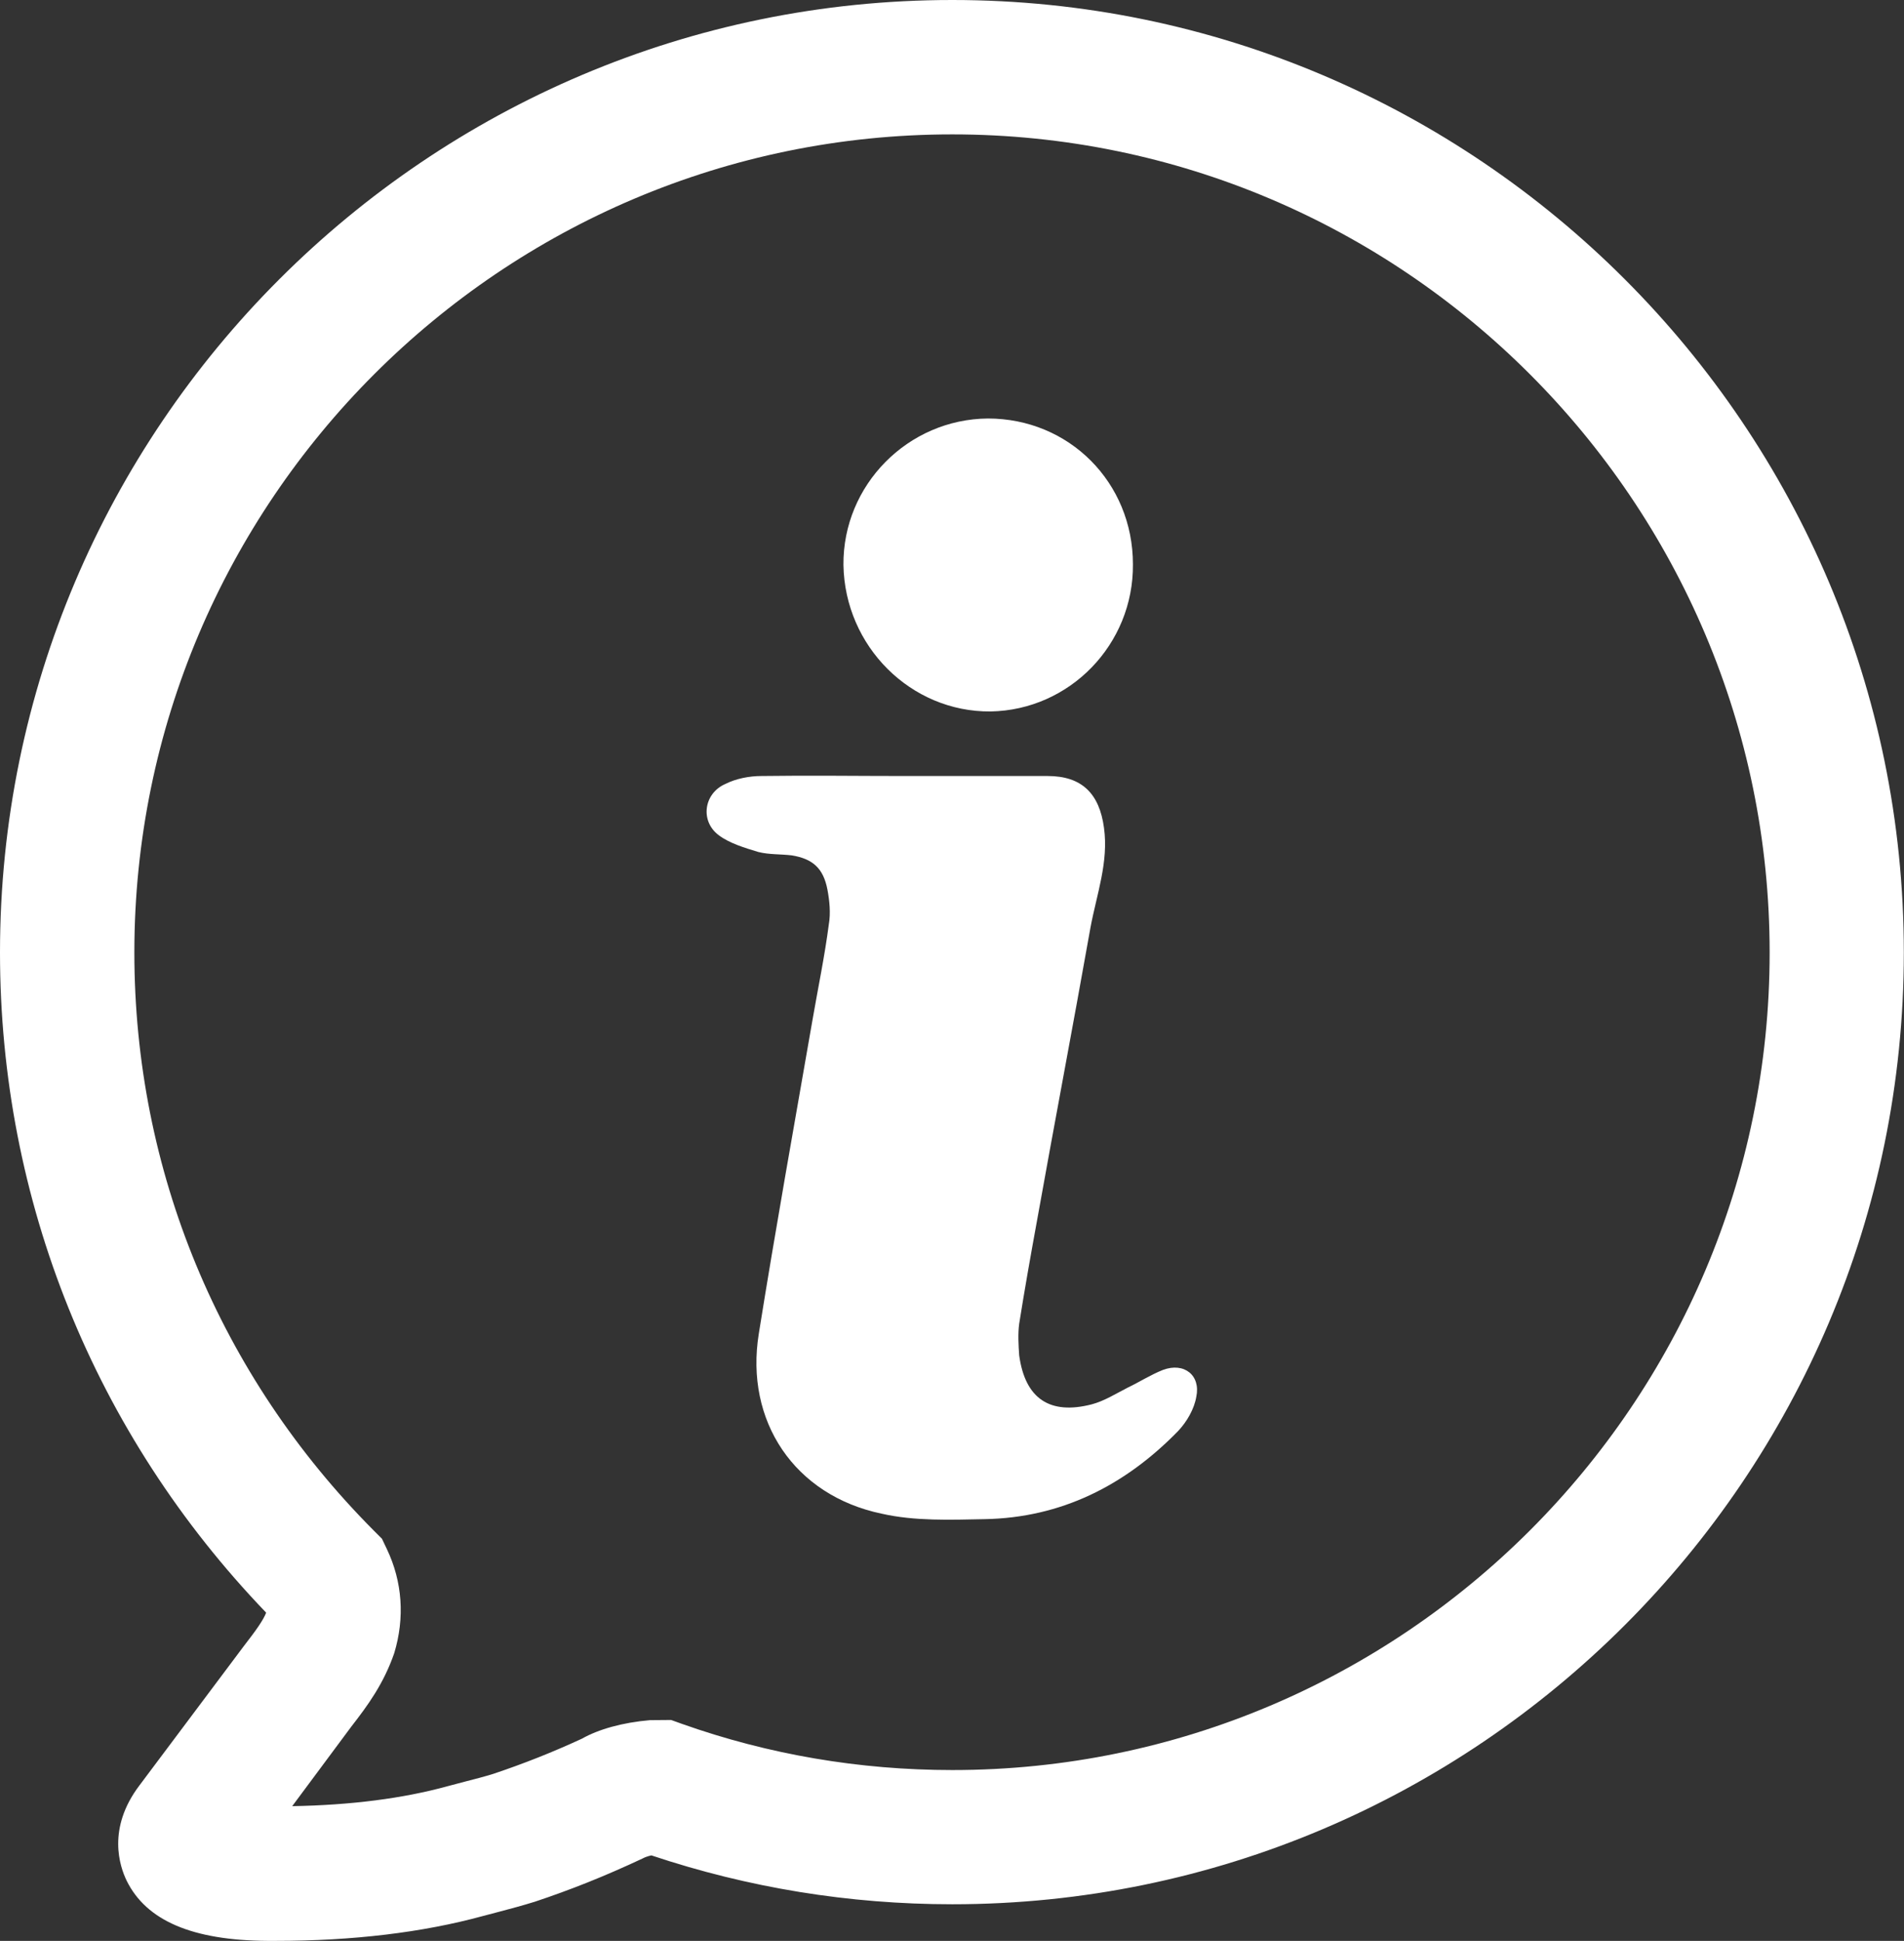
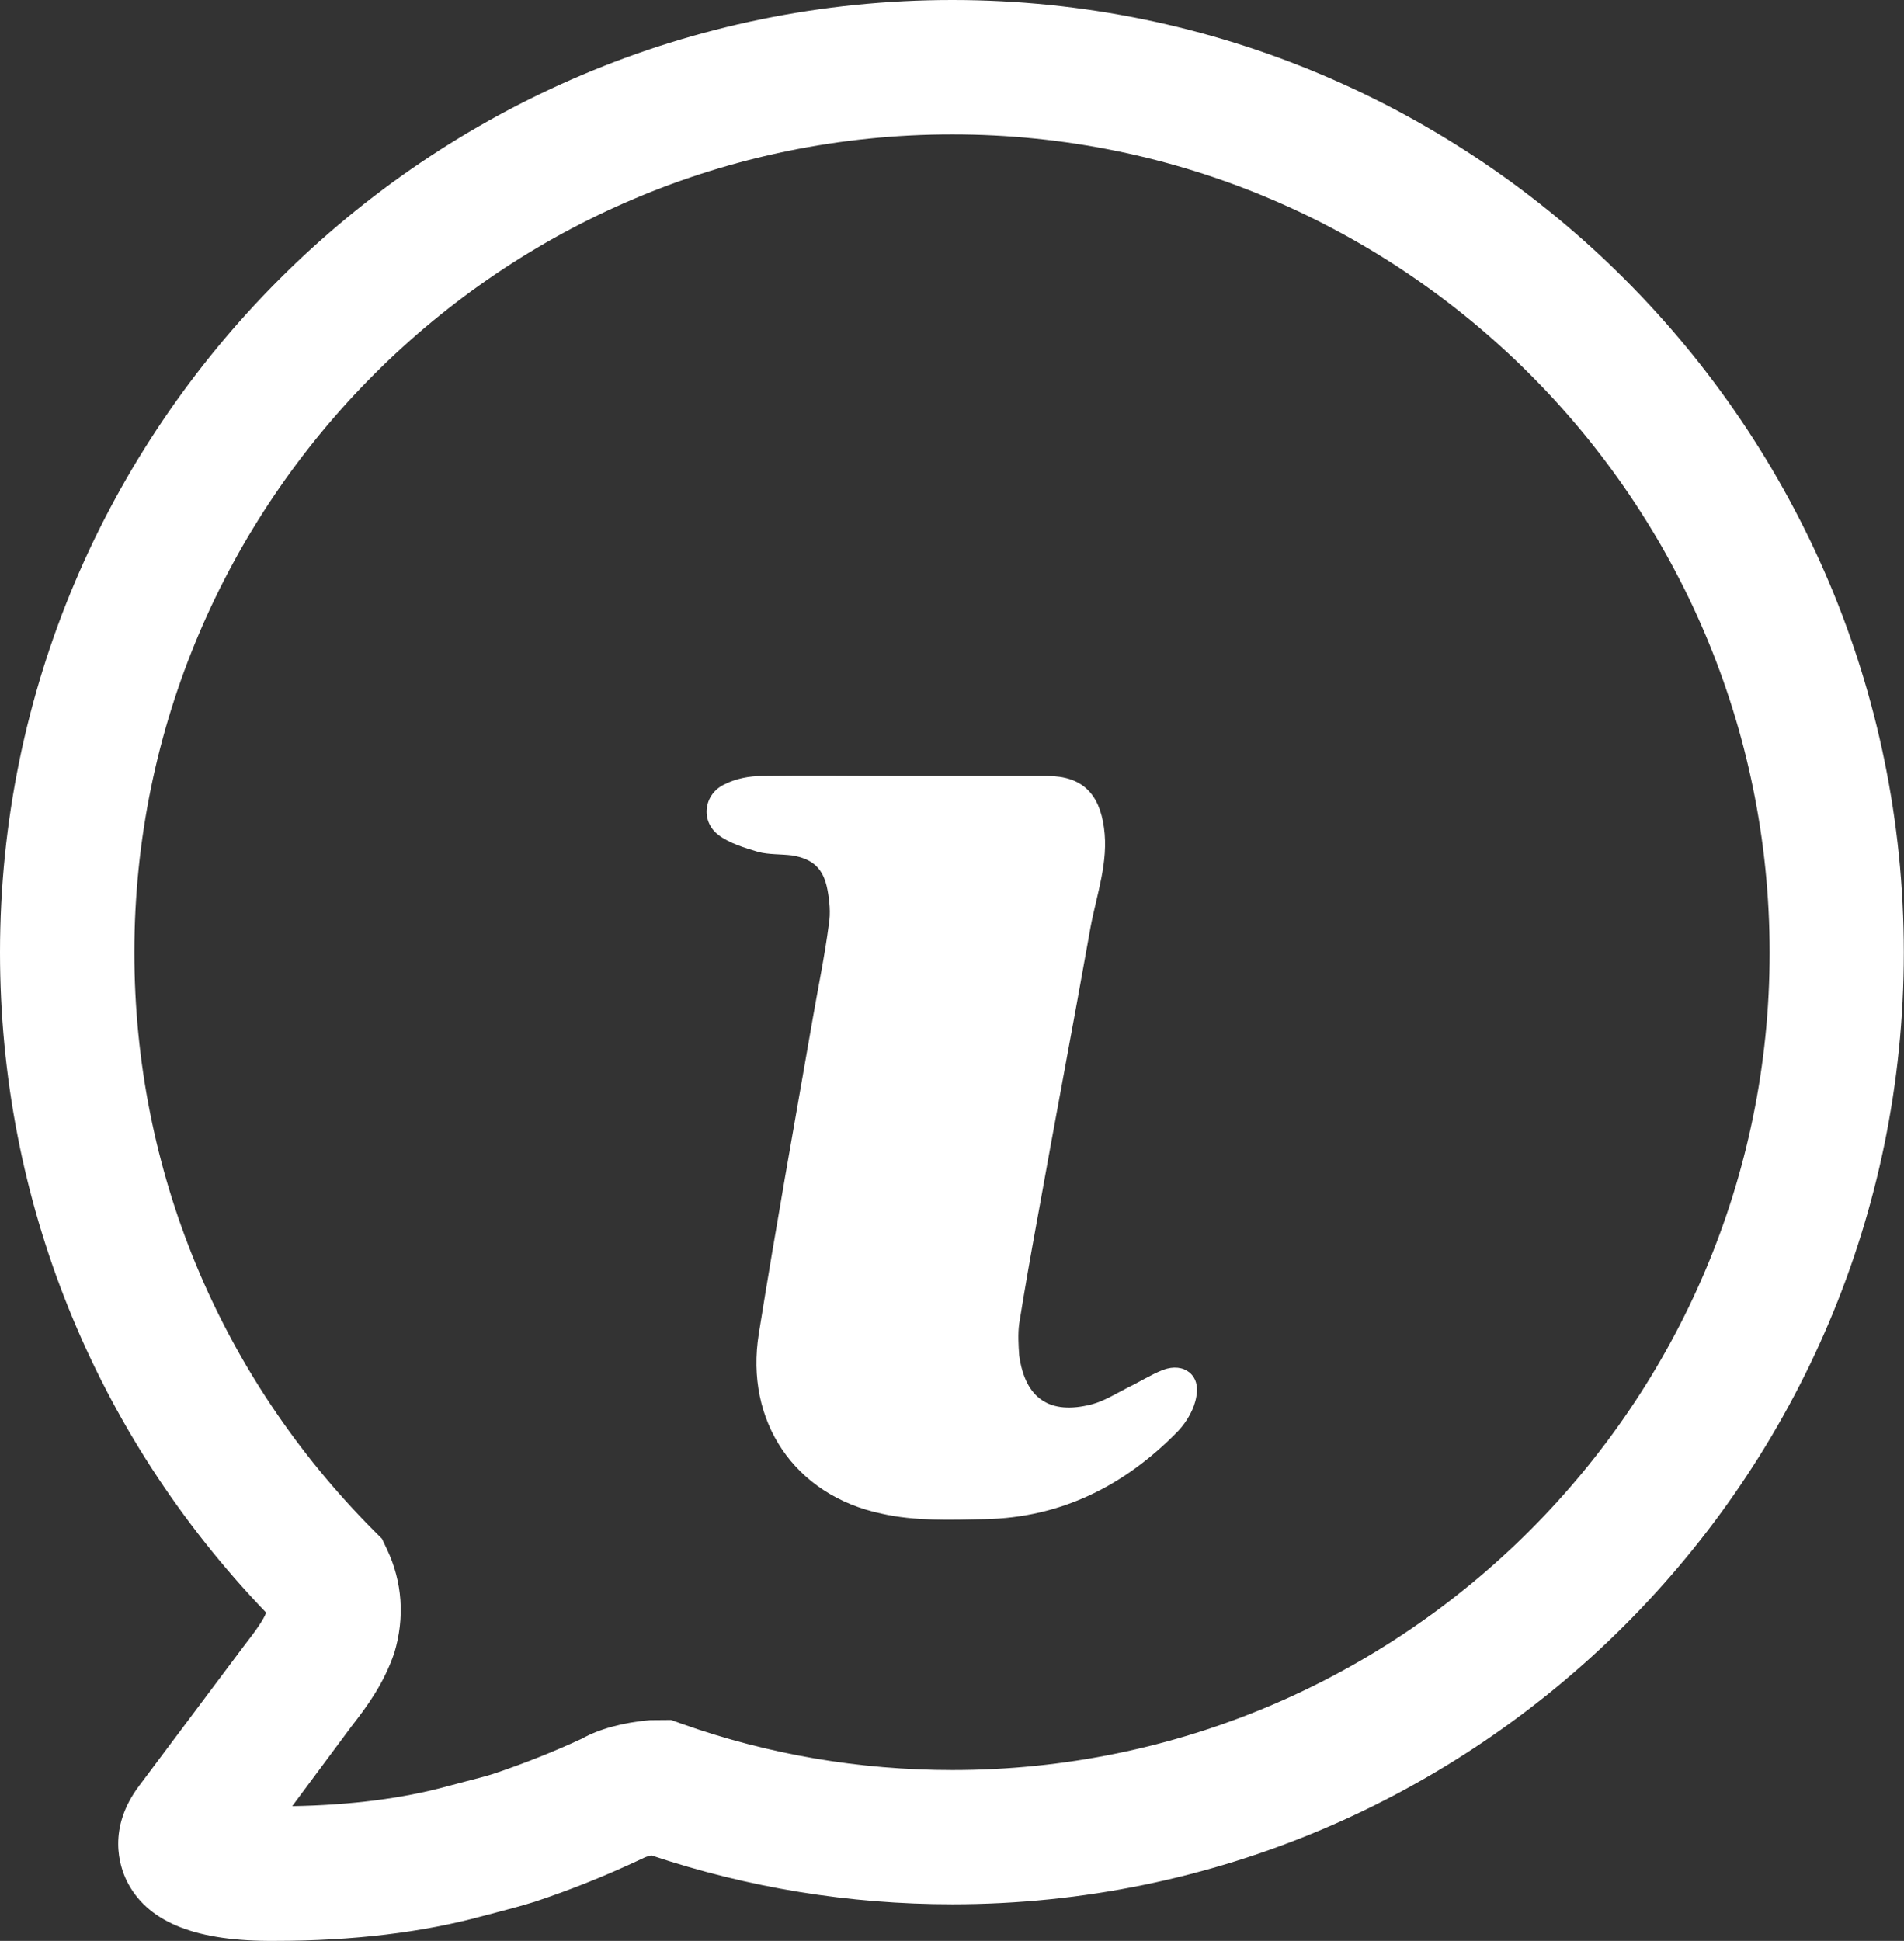
<svg xmlns="http://www.w3.org/2000/svg" version="1.1" id="Ebene_1" x="0px" y="0px" viewBox="0 0 111.81 113.95" style="enable-background:new 0 0 111.81 113.95;" xml:space="preserve">
  <rect x="0" y="0" width="111.81" height="113.95" fill="#333333" stroke="none" />
  <style type="text/css">
	.st0{fill:#FFFFFF;}
</style>
  <g id="_x31_8">
-     <path class="st0" d="M49.53,33.17c-0.04-4.7,3.79-8.56,8.48-8.6c4.77,0,8.52,3.75,8.52,8.56c0.04,4.7-3.71,8.56-8.36,8.64   C53.48,41.81,49.61,37.94,49.53,33.17z" />
    <path class="st0" d="M70.25,82.01c-0.12,0.71-0.55,1.46-1.07,2.01c-3.12,3.2-6.87,5.09-11.36,5.17c-2.01,0.04-4.1,0.12-6.04-0.32   c-5.13-1.07-8.05-5.44-7.22-10.57c0.99-6.19,2.09-12.31,3.16-18.46c0.32-1.85,0.71-3.71,0.95-5.56c0.12-0.67,0.04-1.42-0.08-2.05   c-0.24-1.26-0.87-1.81-2.09-2.01c-0.67-0.08-1.34-0.04-1.97-0.2c-0.79-0.24-1.7-0.51-2.33-0.99c-1.1-0.83-0.87-2.45,0.39-3   c0.63-0.32,1.42-0.47,2.13-0.47c2.8-0.04,5.64,0,8.4,0h8.4c2.01,0,3.04,1.03,3.31,3.04c0.28,2.01-0.43,3.91-0.79,5.84   c-1.03,5.8-2.13,11.56-3.16,17.32c-0.36,1.97-0.71,3.95-1.03,5.96c-0.08,0.59-0.04,1.26,0,1.85c0.35,2.56,1.81,3.51,4.26,2.88   c0.75-0.2,1.42-0.63,2.13-0.99c0.67-0.32,1.34-0.75,2.05-1.03C69.54,79.96,70.52,80.75,70.25,82.01z" />
    <path class="st0" d="M16.17,113.95h-0.46c-4.41-0.03-7.11-1.18-8.27-3.53c-0.41-0.84-1.17-3.07,0.75-5.6l6.13-8.18   c0.73-0.94,1.14-1.52,1.31-1.96C5.54,84.18,0,70.46,0,55.92C0,25.09,25.09,0,55.92,0c30.82,0,55.88,25.09,55.88,55.92   c0,30.81-25.07,55.88-55.88,55.88c-6.05,0-11.99-0.97-17.67-2.87c-0.26,0.06-0.42,0.13-0.51,0.18c-2.24,1.05-4.23,1.84-6.33,2.54   c-0.74,0.23-1.42,0.41-2.1,0.59l-0.95,0.25C24.81,113.46,20.71,113.95,16.17,113.95z M55.92,7.89c-26.49,0-48.03,21.55-48.03,48.03   c0,12.78,4.99,24.83,14.06,33.94l0.48,0.48l0.29,0.61c0.91,1.91,1.06,4.03,0.43,6.11c-0.62,1.79-1.54,3.05-2.52,4.31l-3.47,4.67   c3.44-0.06,6.5-0.45,9.12-1.17l1.06-0.28c0.55-0.14,1.09-0.28,1.64-0.45c1.76-0.59,3.48-1.27,5.19-2.06   c0.97-0.55,2.37-0.95,4.01-1.09l1.23-0.01l0.64,0.23c5.08,1.8,10.42,2.71,15.88,2.71c26.46,0,47.99-21.53,47.99-47.99   C103.92,29.44,82.39,7.89,55.92,7.89z" />
  </g>
</svg>